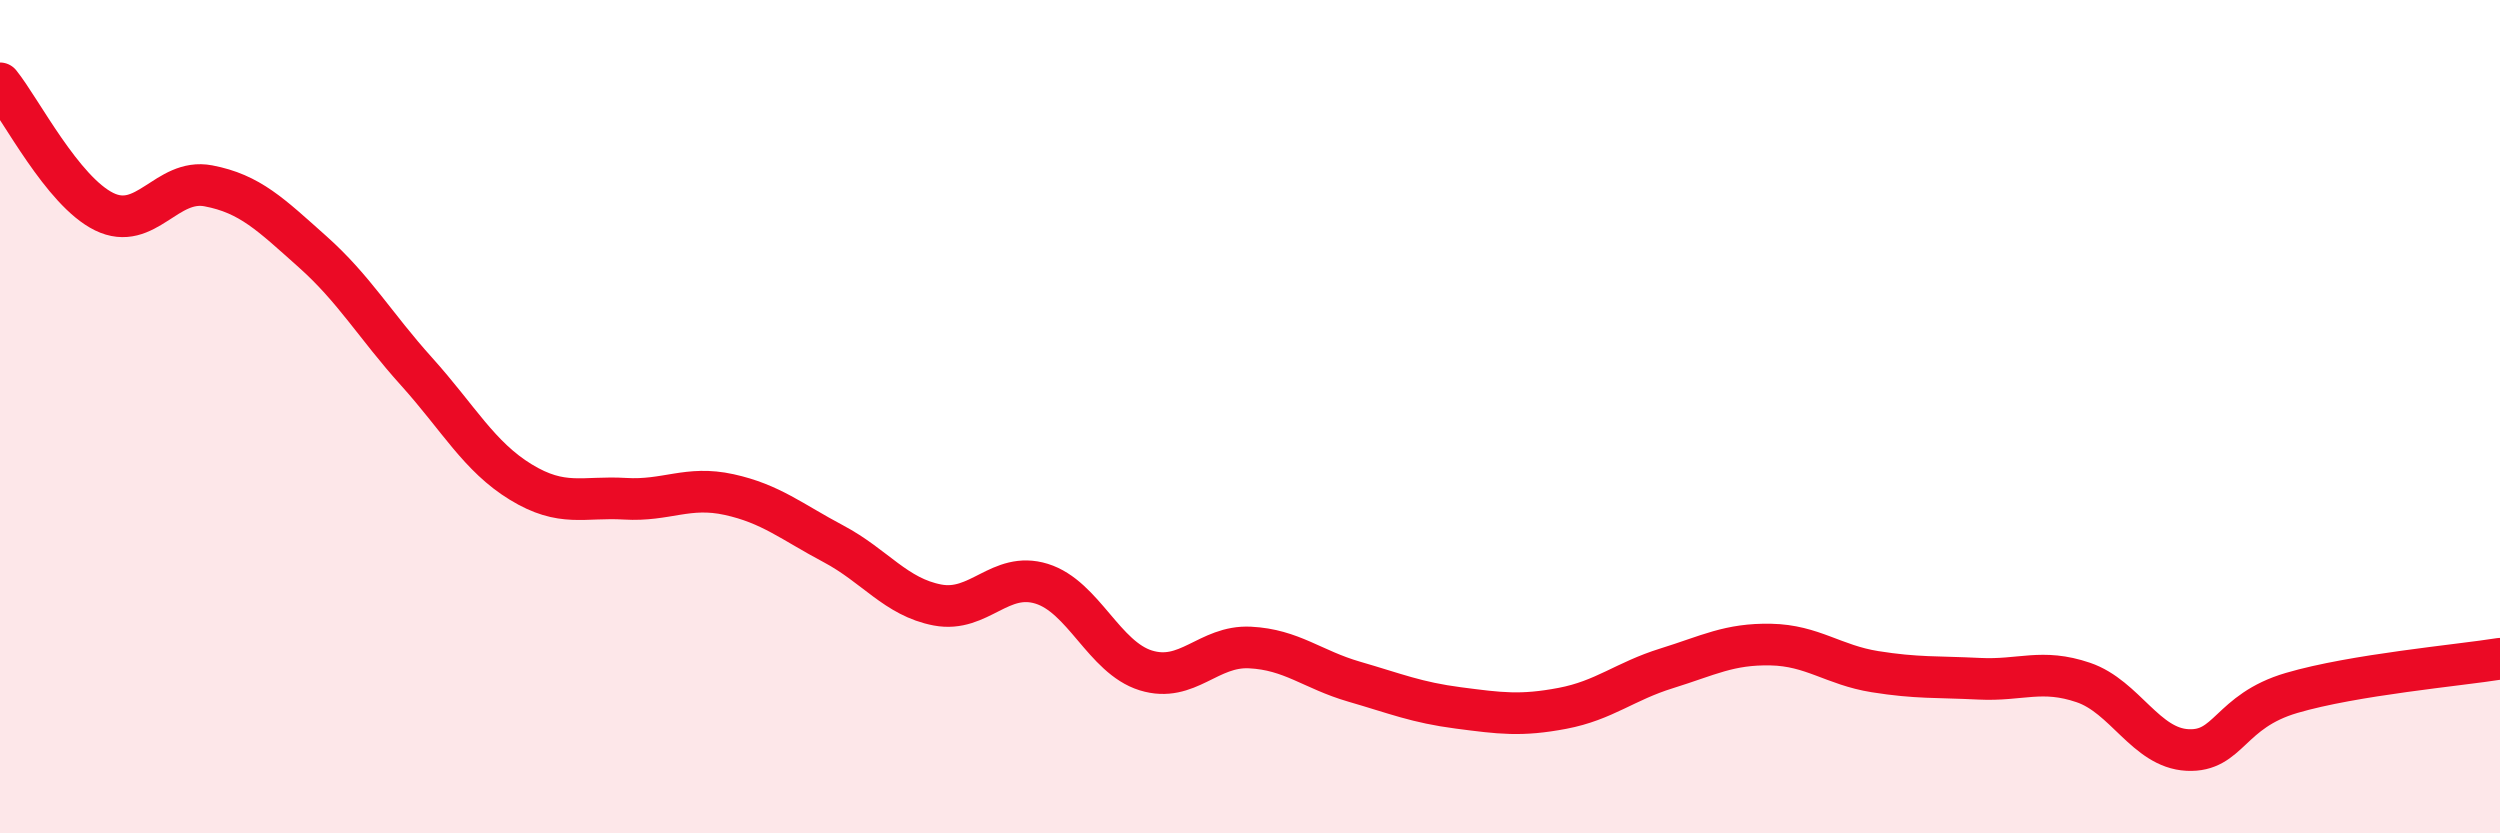
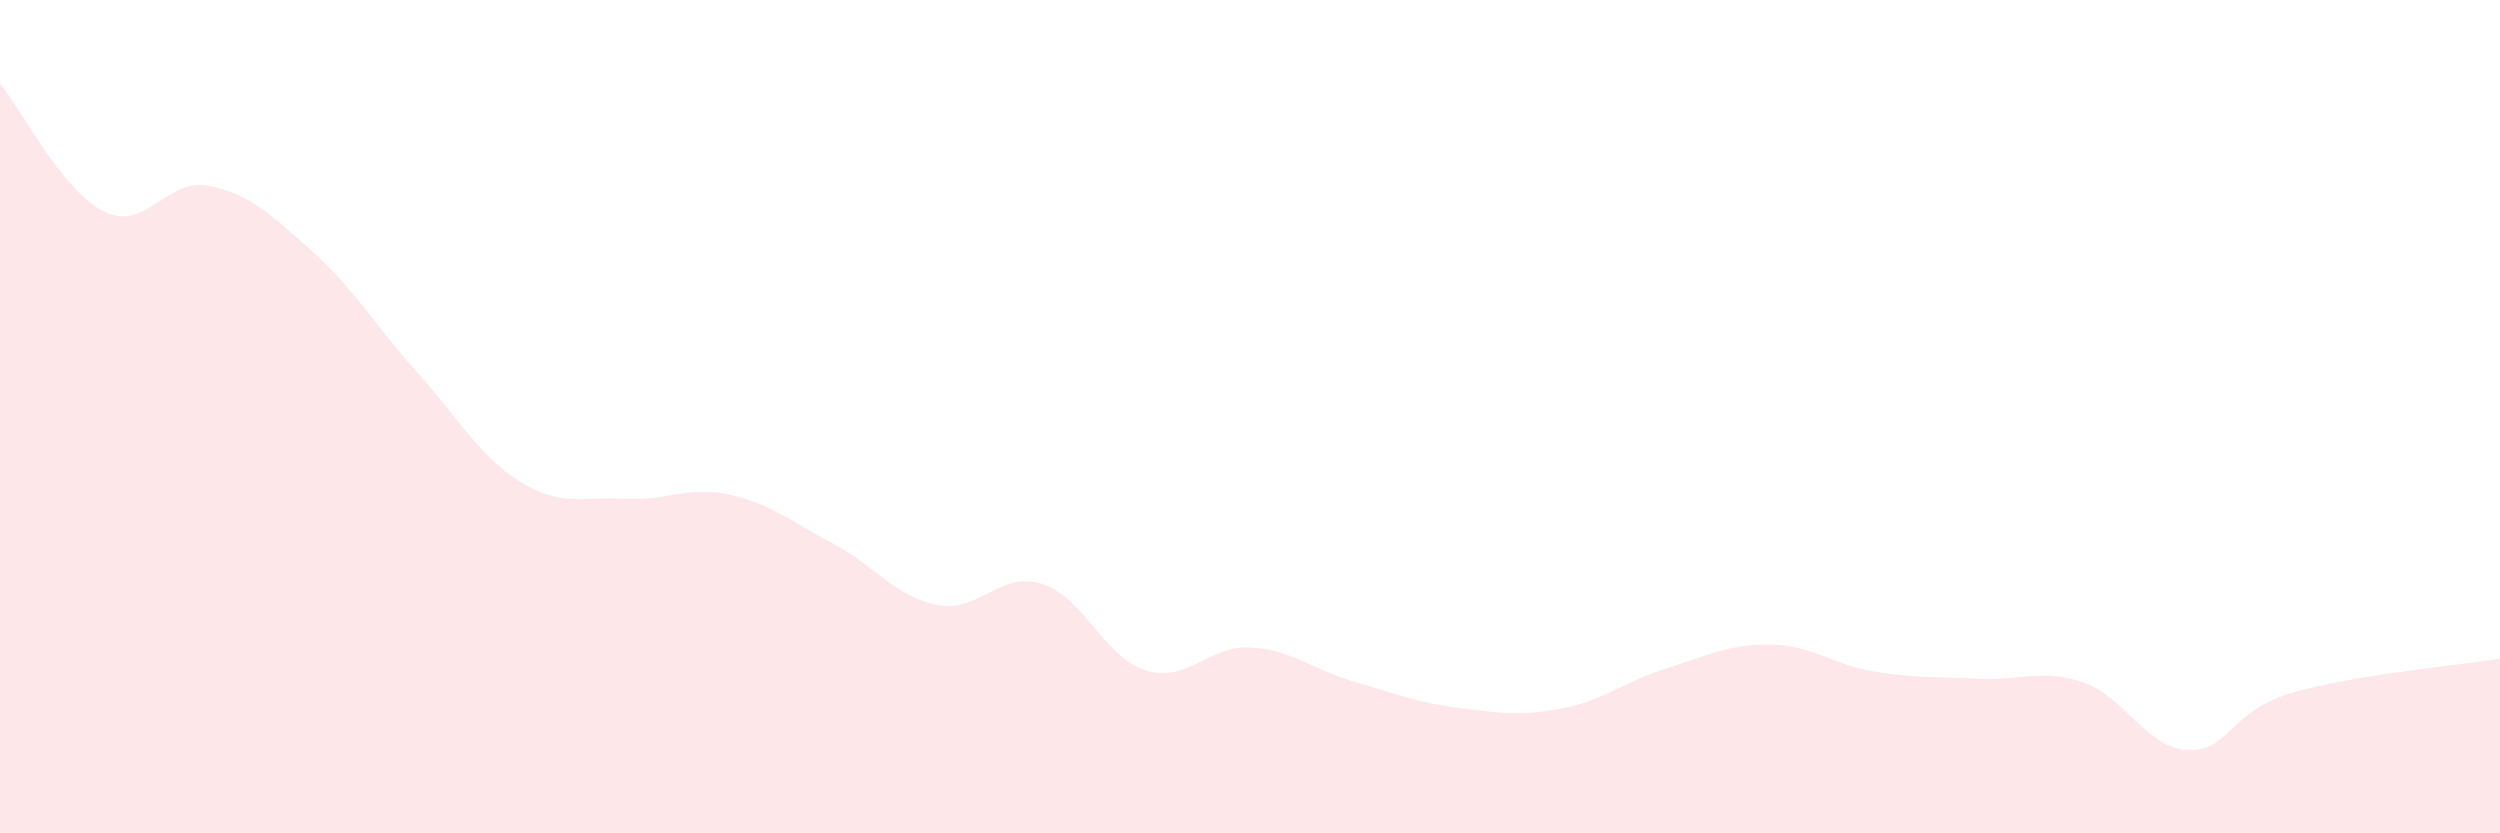
<svg xmlns="http://www.w3.org/2000/svg" width="60" height="20" viewBox="0 0 60 20">
  <path d="M 0,2 C 0.5,2.62 1.5,4.59 2.5,5.08 C 3.5,5.57 4,4.27 5,4.46 C 6,4.65 6.5,5.15 7.5,6.04 C 8.5,6.93 9,7.81 10,8.92 C 11,10.03 11.5,10.96 12.5,11.57 C 13.5,12.18 14,11.91 15,11.97 C 16,12.03 16.5,11.65 17.5,11.87 C 18.5,12.09 19,12.52 20,13.05 C 21,13.58 21.5,14.33 22.5,14.52 C 23.5,14.71 24,13.7 25,14.01 C 26,14.32 26.5,15.78 27.5,16.09 C 28.5,16.4 29,15.49 30,15.54 C 31,15.59 31.5,16.07 32.5,16.36 C 33.5,16.65 34,16.86 35,16.99 C 36,17.12 36.5,17.19 37.5,17 C 38.5,16.81 39,16.35 40,16.04 C 41,15.73 41.5,15.45 42.5,15.47 C 43.5,15.49 44,15.96 45,16.12 C 46,16.28 46.5,16.24 47.5,16.29 C 48.5,16.34 49,16.04 50,16.38 C 51,16.72 51.5,17.95 52.5,18 C 53.5,18.05 53.5,17.07 55,16.63 C 56.5,16.19 59,15.97 60,15.81L60 20L0 20Z" fill="#EB0A25" opacity="0.1" stroke-linecap="round" stroke-linejoin="round" />
-   <path d="M 0,2 C 0.5,2.62 1.5,4.59 2.5,5.08 C 3.5,5.57 4,4.27 5,4.46 C 6,4.65 6.5,5.15 7.5,6.04 C 8.5,6.93 9,7.81 10,8.92 C 11,10.03 11.5,10.96 12.5,11.57 C 13.5,12.18 14,11.91 15,11.97 C 16,12.03 16.5,11.65 17.5,11.87 C 18.5,12.09 19,12.52 20,13.05 C 21,13.58 21.5,14.33 22.5,14.52 C 23.5,14.71 24,13.7 25,14.01 C 26,14.32 26.5,15.78 27.5,16.09 C 28.5,16.4 29,15.49 30,15.54 C 31,15.59 31.5,16.07 32.5,16.36 C 33.5,16.65 34,16.86 35,16.99 C 36,17.12 36.5,17.19 37.5,17 C 38.5,16.81 39,16.35 40,16.04 C 41,15.73 41.5,15.45 42.5,15.47 C 43.5,15.49 44,15.96 45,16.12 C 46,16.28 46.5,16.24 47.5,16.29 C 48.5,16.34 49,16.04 50,16.38 C 51,16.72 51.5,17.95 52.5,18 C 53.5,18.05 53.5,17.07 55,16.63 C 56.5,16.19 59,15.97 60,15.81" stroke="#EB0A25" stroke-width="1" fill="none" stroke-linecap="round" stroke-linejoin="round" />
</svg>